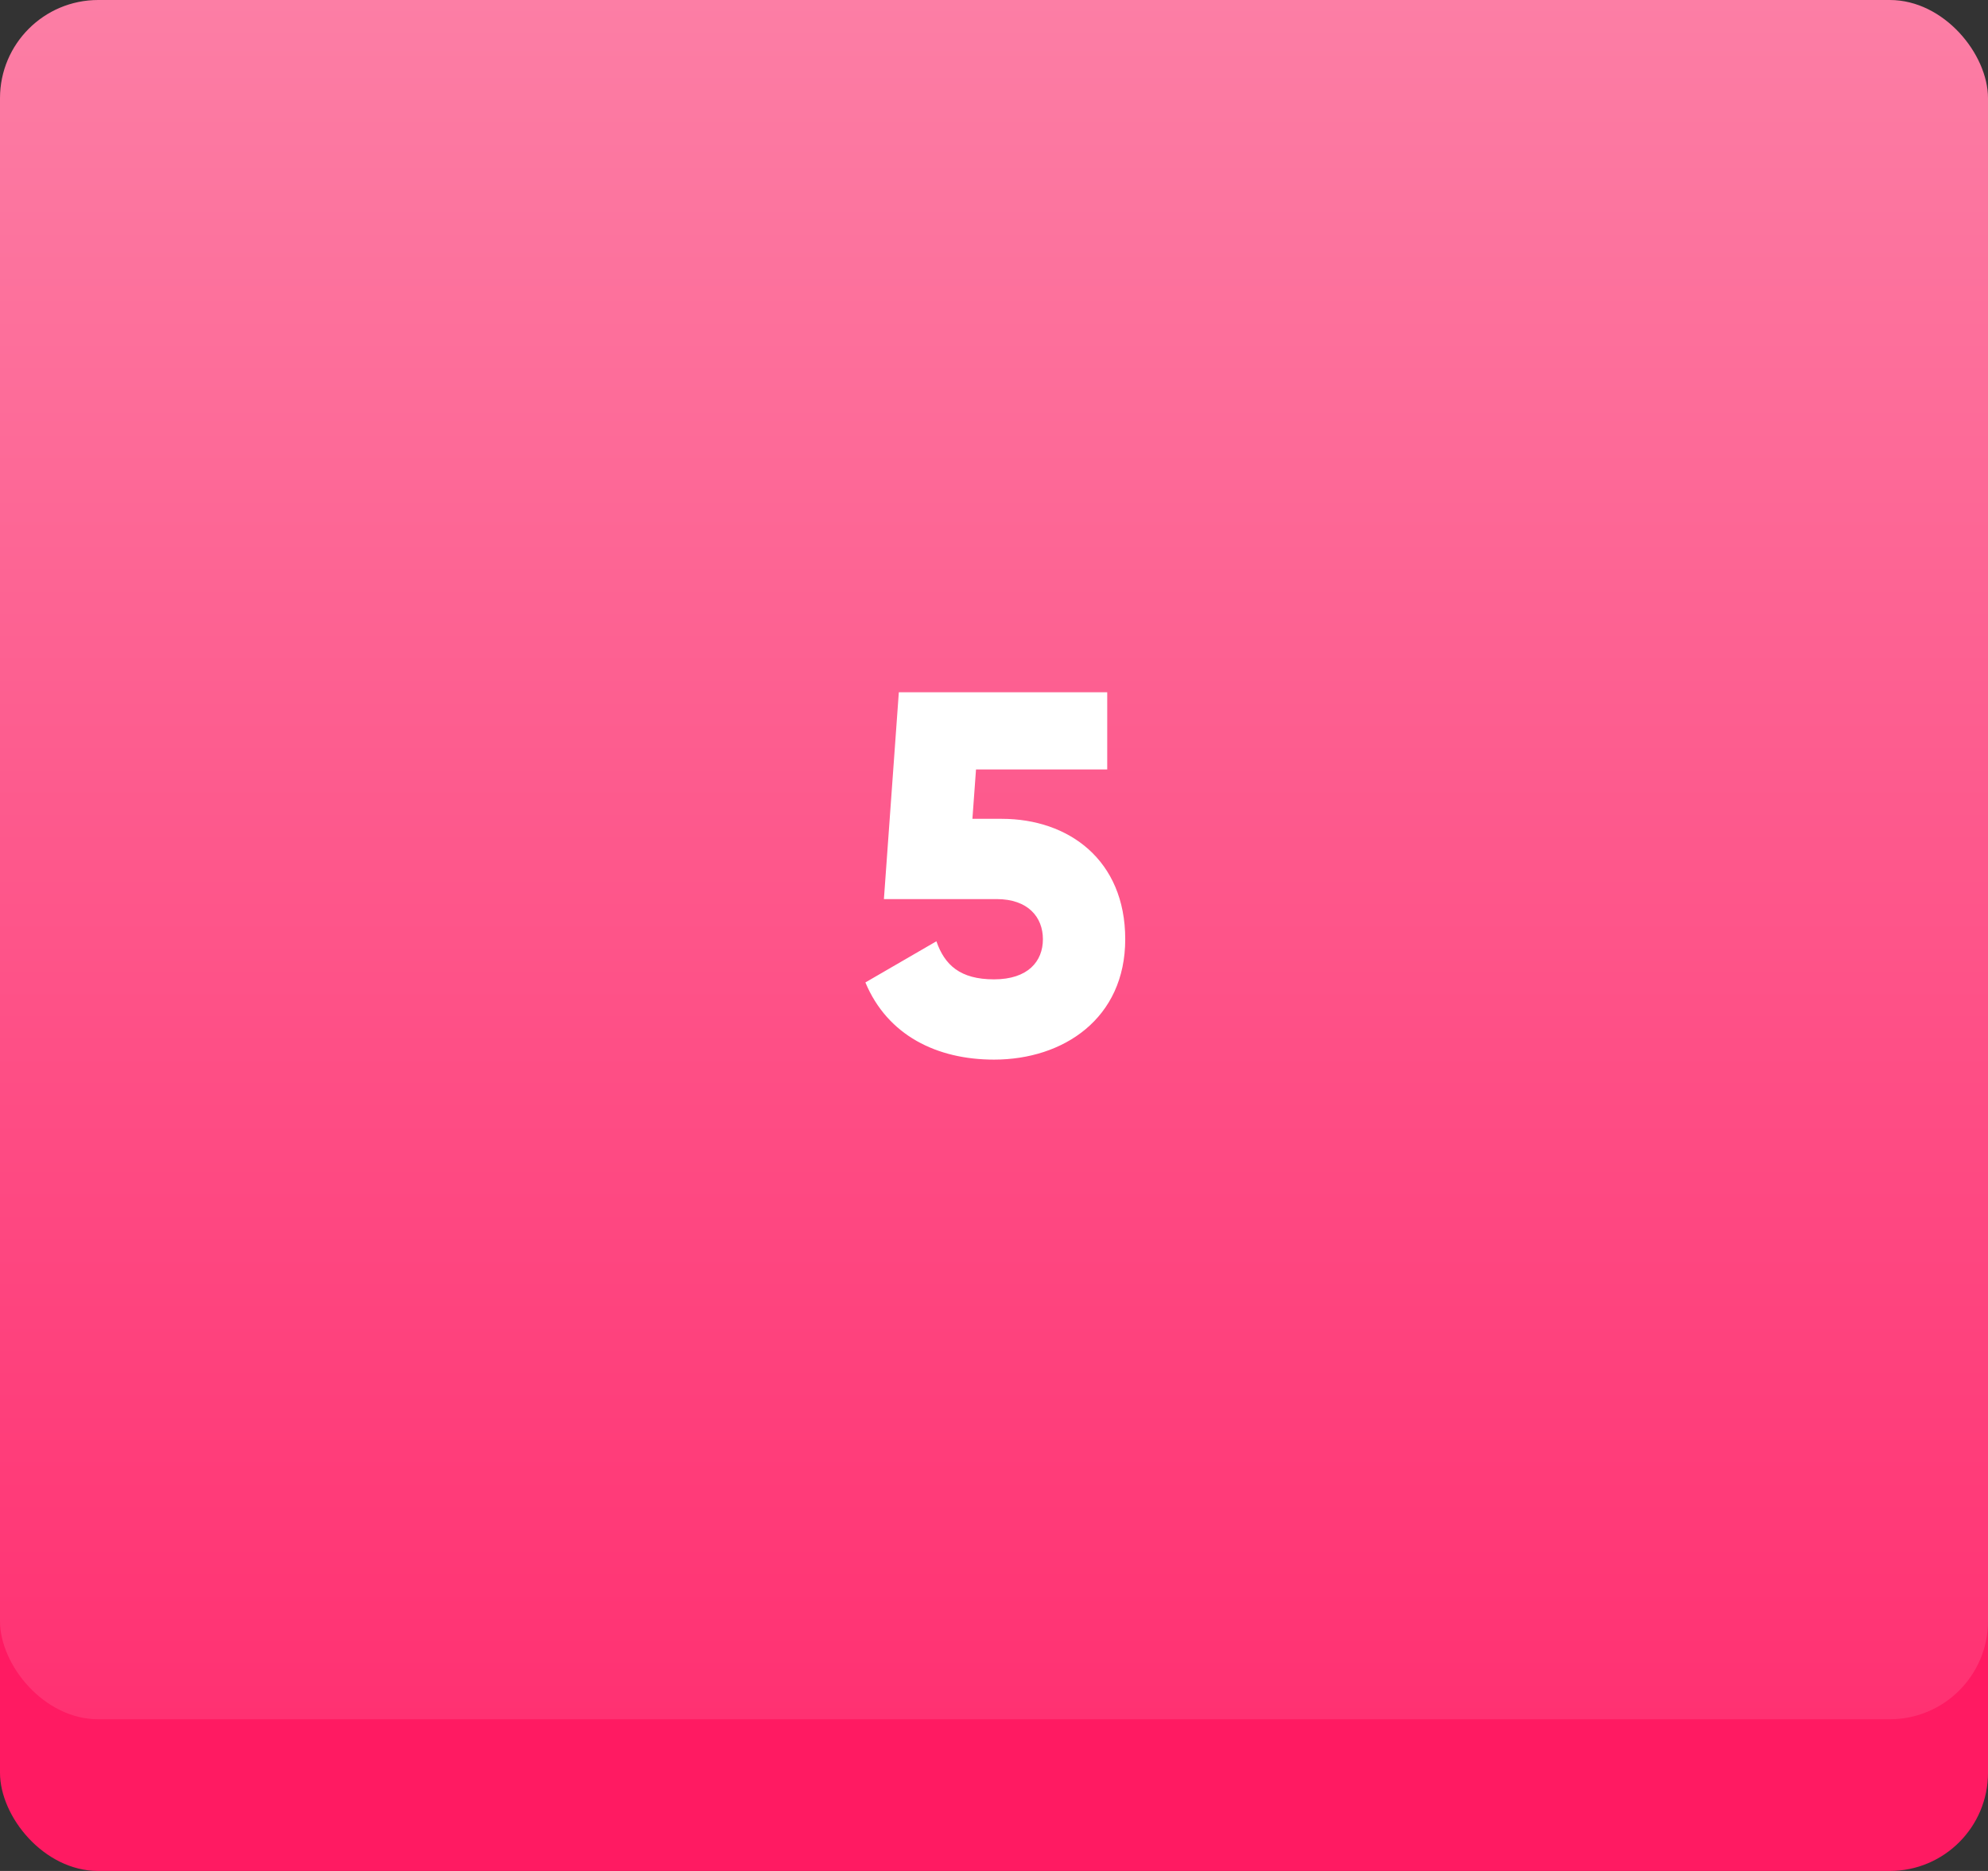
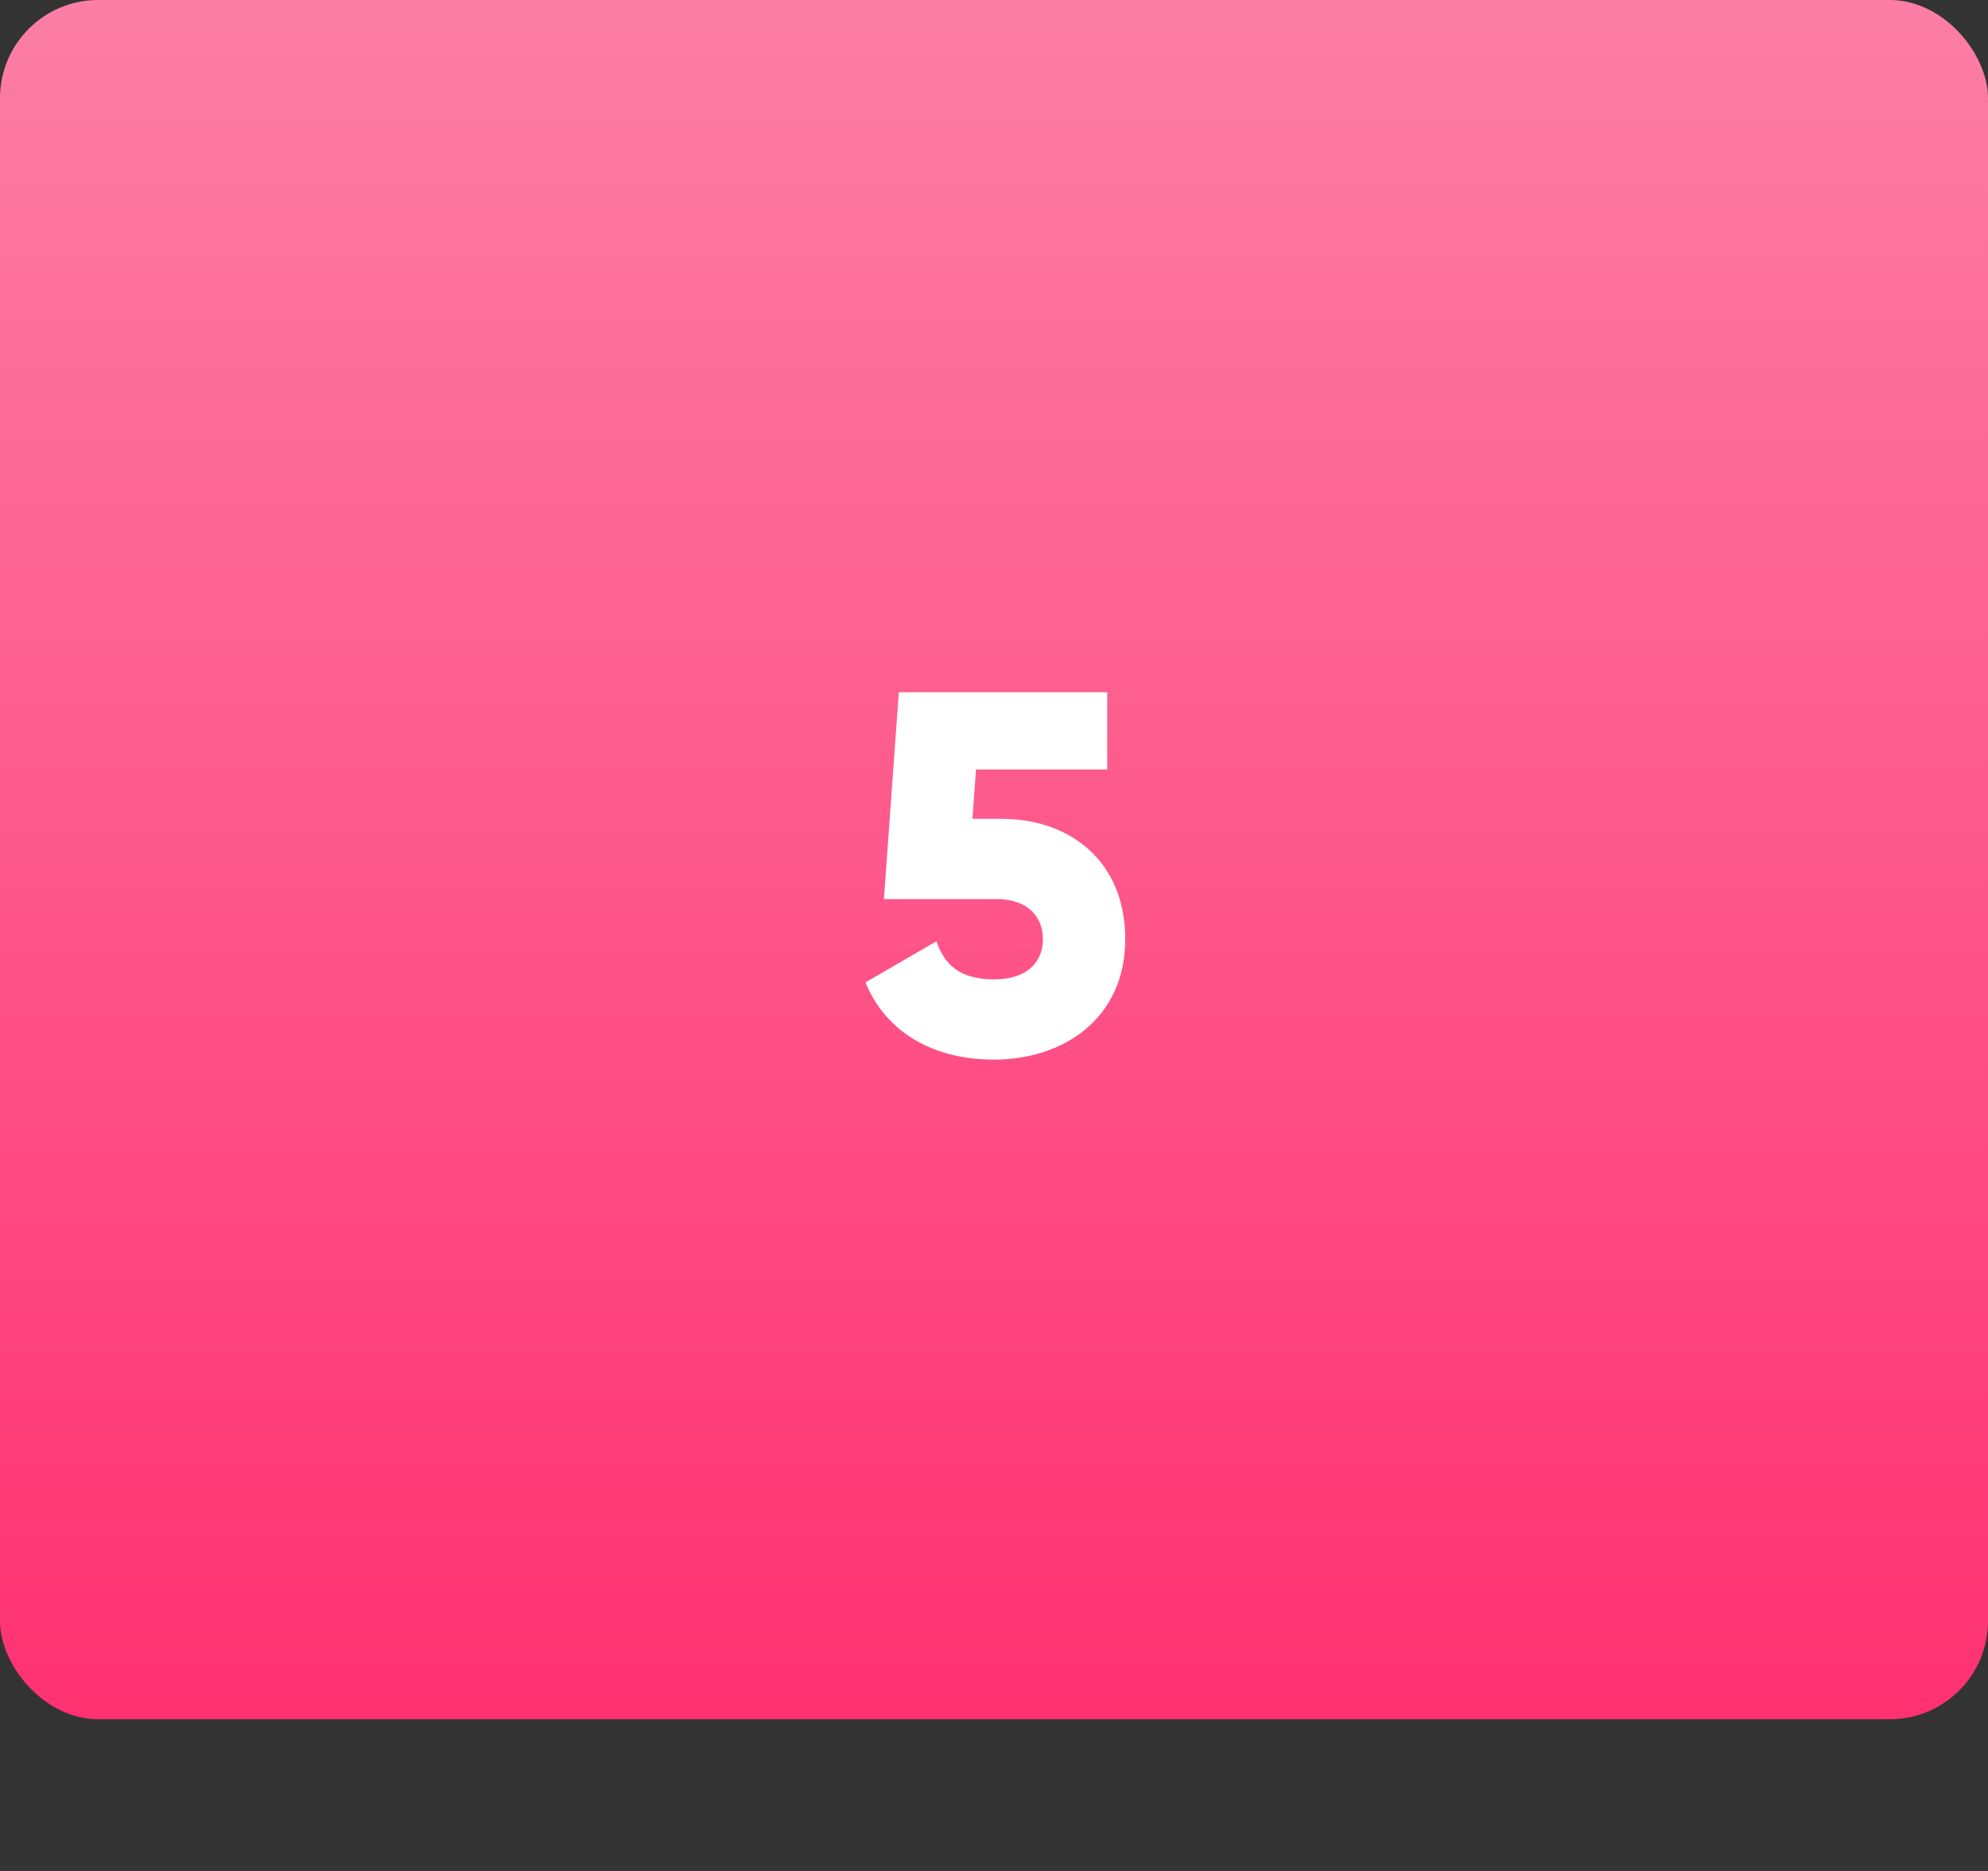
<svg xmlns="http://www.w3.org/2000/svg" width="85" height="80" viewBox="0 0 85 80" fill="none">
  <rect x="0" y="0" width="85" height="80" fill="#333333" stroke="none" />
-   <rect y="6.487" width="85" height="73.513" rx="4.198" fill="#FF1A62" />
  <rect width="85" height="73.513" rx="4.198" fill="url(#paint0_linear)" />
  <path d="M42.831 35.012H41.577L41.731 32.9H47.341V29.6H38.431L37.793 38.444H42.611C43.953 38.444 44.591 39.214 44.591 40.16C44.591 41.106 43.953 41.876 42.501 41.876C41.049 41.876 40.389 41.26 40.037 40.248L37.001 42.008C37.947 44.274 40.059 45.308 42.501 45.308C45.471 45.308 48.111 43.548 48.111 40.16C48.111 36.772 45.691 35.012 42.831 35.012Z" fill="white" />
  <defs>
    <linearGradient id="paint0_linear" x1="42.5" y1="0" x2="42.5" y2="73.513" gradientUnits="userSpaceOnUse">
      <stop stop-color="#FC7EA5" />
      <stop offset="1" stop-color="#FF3172" />
    </linearGradient>
  </defs>
</svg>